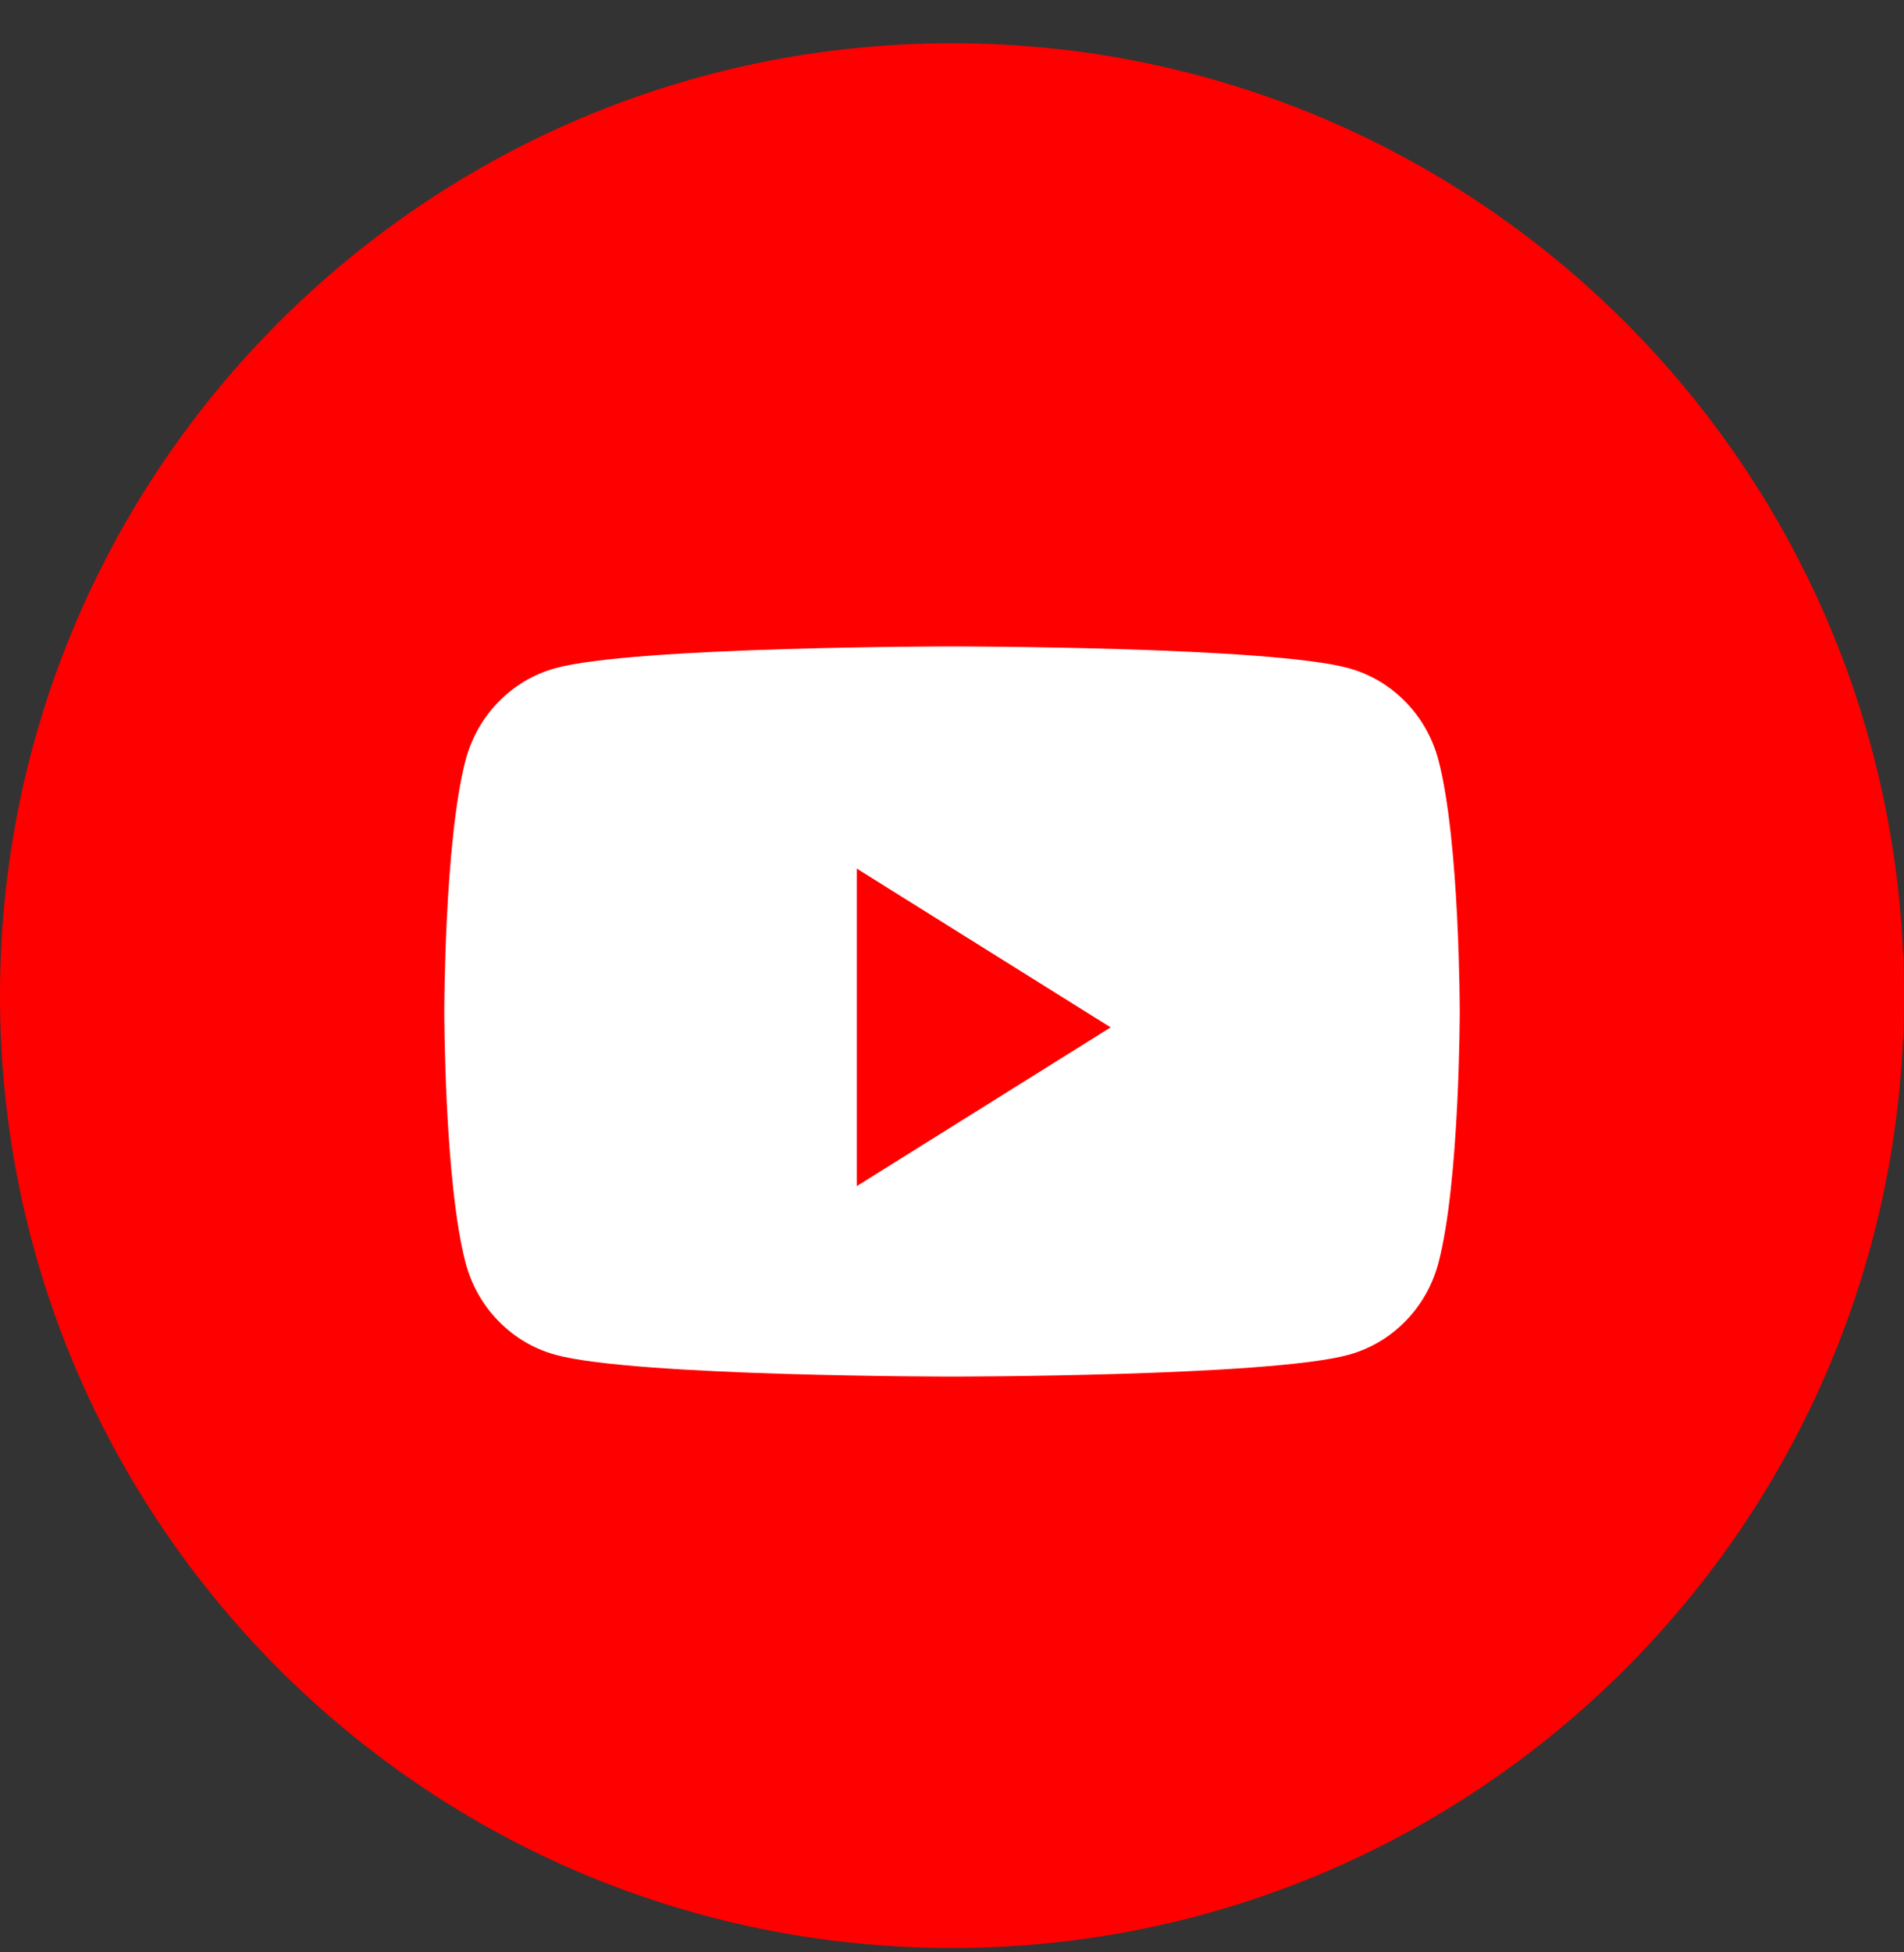
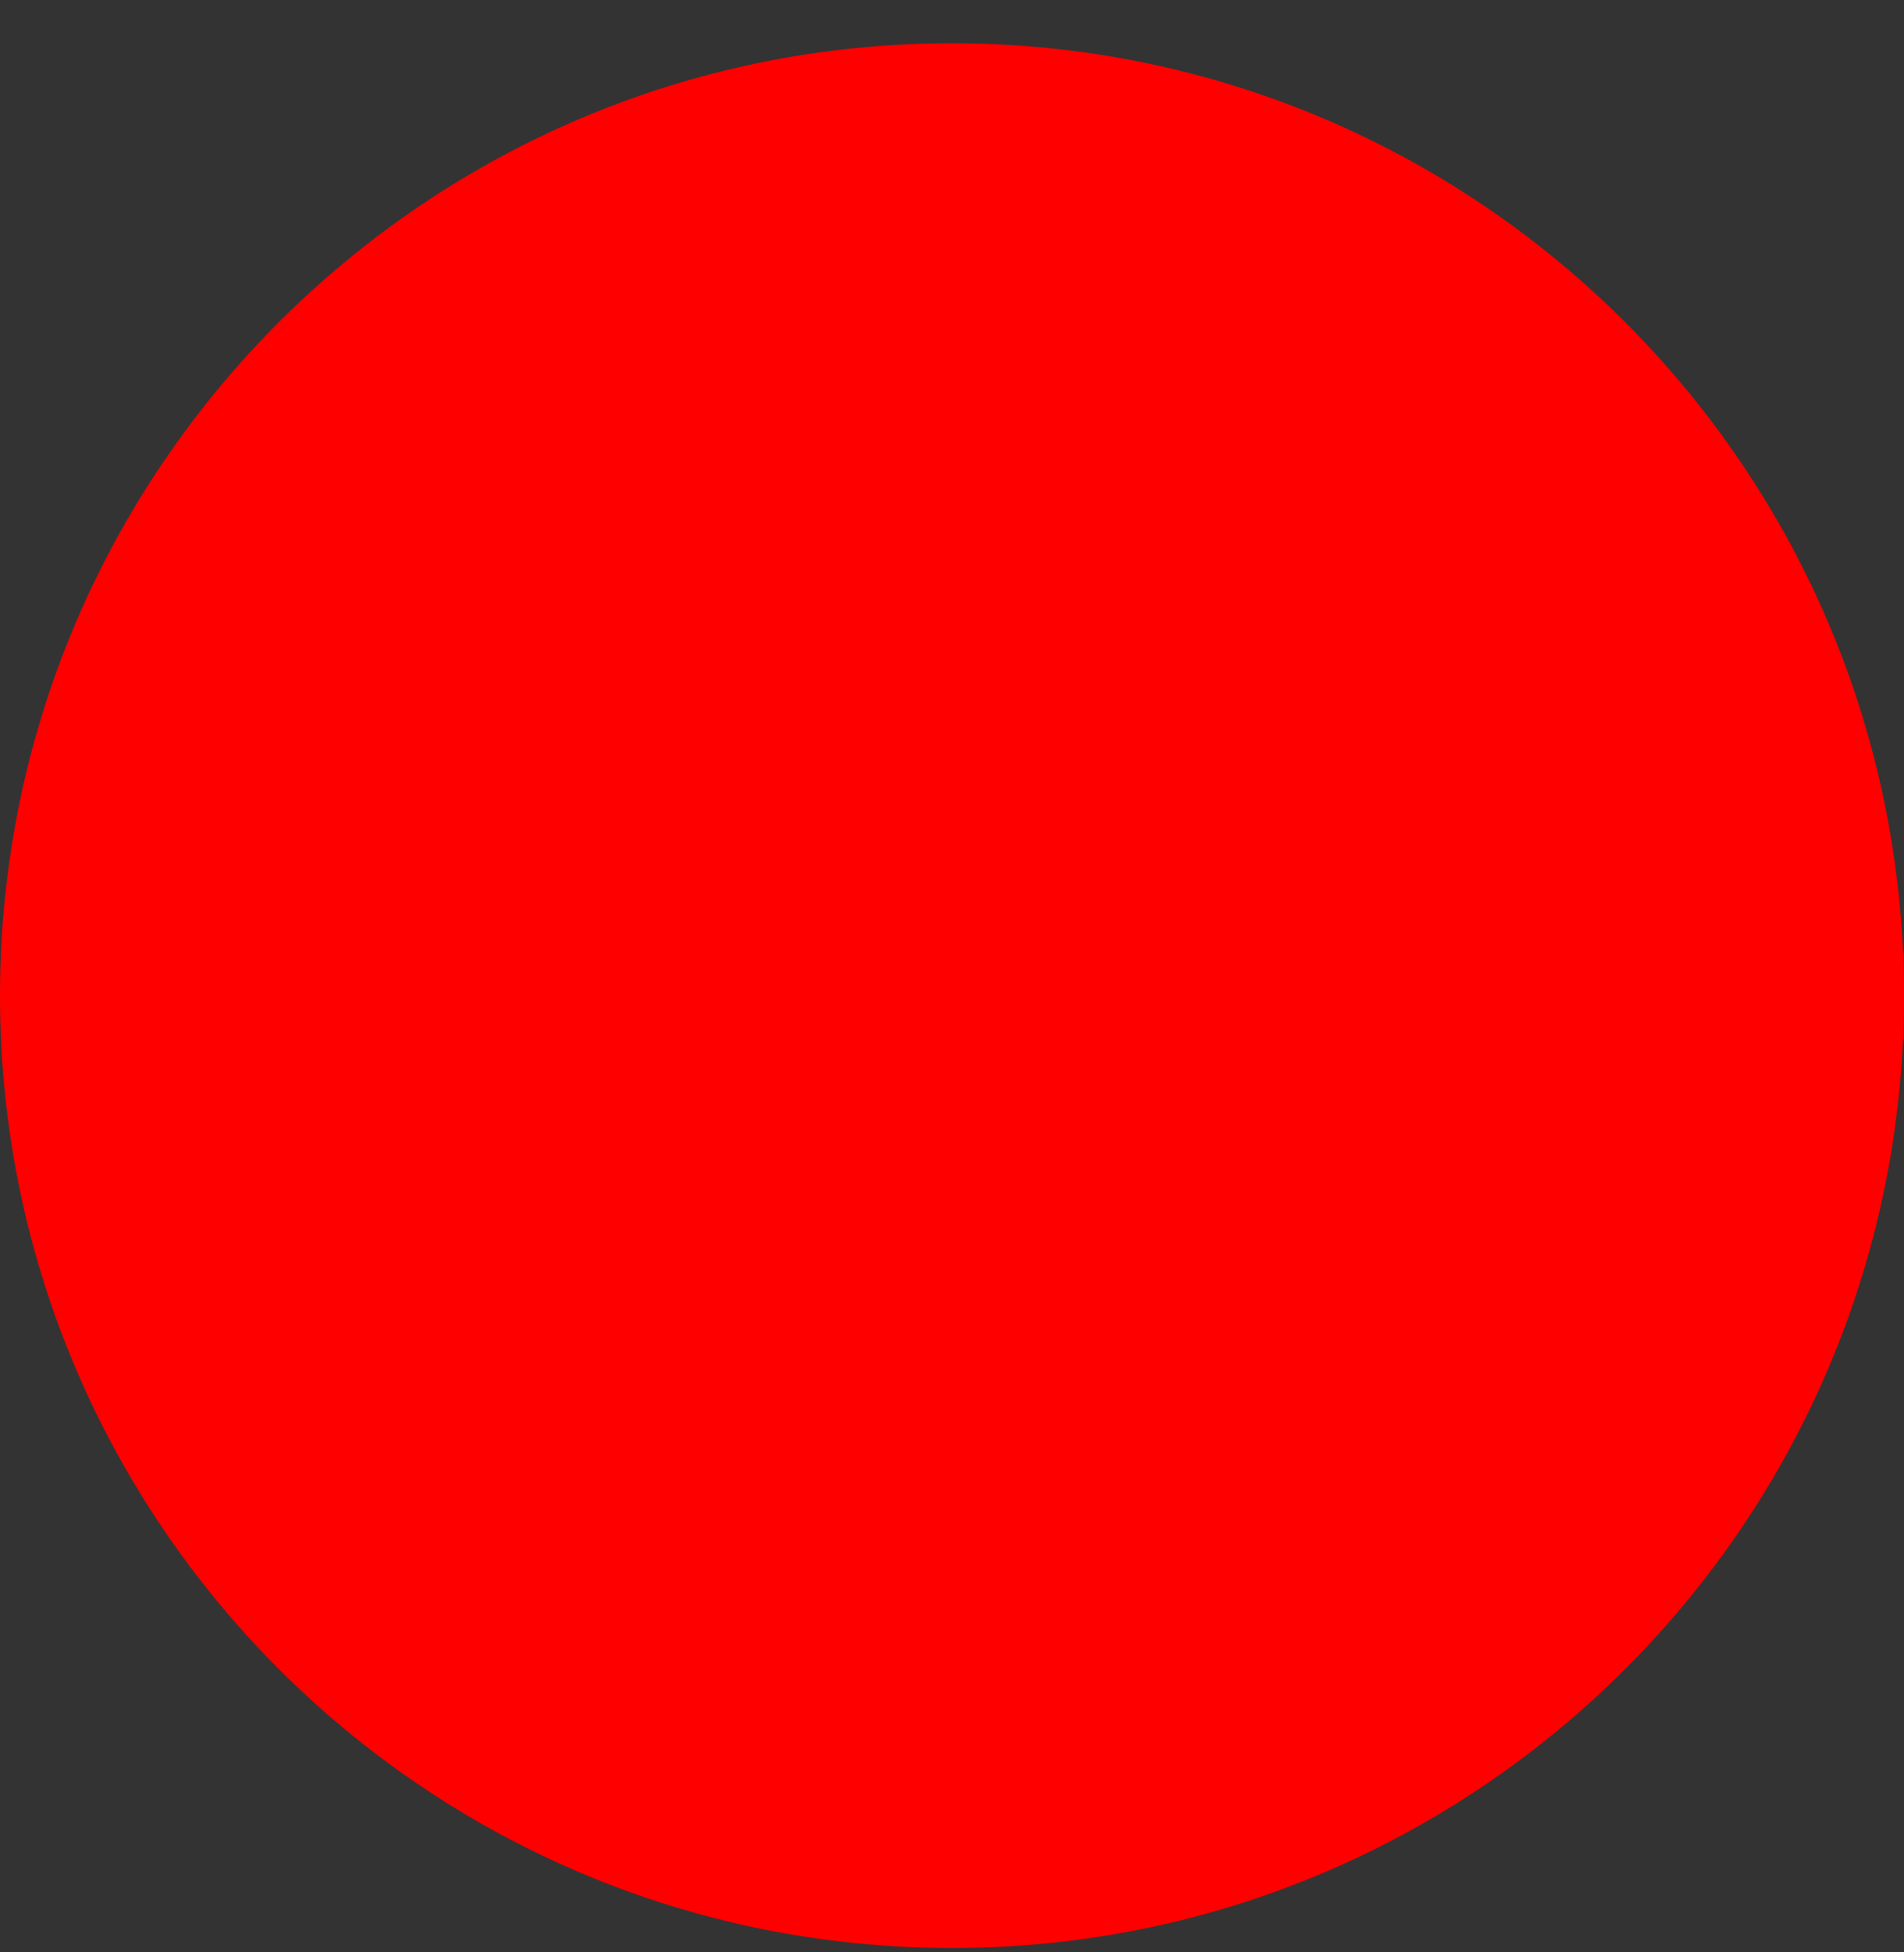
<svg xmlns="http://www.w3.org/2000/svg" width="40" height="41" viewBox="0 0 40 41" fill="none">
  <rect x="0" y="0" width="40" height="41" fill="#333333" stroke="none" />
  <path d="M0 20.908C0 9.862 8.954 0.908 20 0.908C31.046 0.908 40 9.862 40 20.908C40 31.954 31.046 40.908 20 40.908C8.954 40.908 0 31.954 0 20.908Z" fill="#FF0000" />
-   <path d="M30.221 15.969C29.976 15.026 29.253 14.284 28.335 14.032C26.672 13.575 20.001 13.575 20.001 13.575C20.001 13.575 13.329 13.575 11.666 14.032C10.748 14.284 10.025 15.026 9.78 15.969C9.334 17.677 9.334 21.241 9.334 21.241C9.334 21.241 9.334 24.805 9.78 26.514C10.025 27.456 10.748 28.198 11.666 28.45C13.329 28.908 20.001 28.908 20.001 28.908C20.001 28.908 26.672 28.908 28.335 28.45C29.253 28.198 29.976 27.456 30.221 26.514C30.667 24.805 30.667 21.241 30.667 21.241C30.667 21.241 30.667 17.677 30.221 15.969Z" fill="white" />
-   <path d="M18 24.908V18.241L23.333 21.575L18 24.908Z" fill="#FF0000" />
+   <path d="M18 24.908V18.241L23.333 21.575Z" fill="#FF0000" />
</svg>